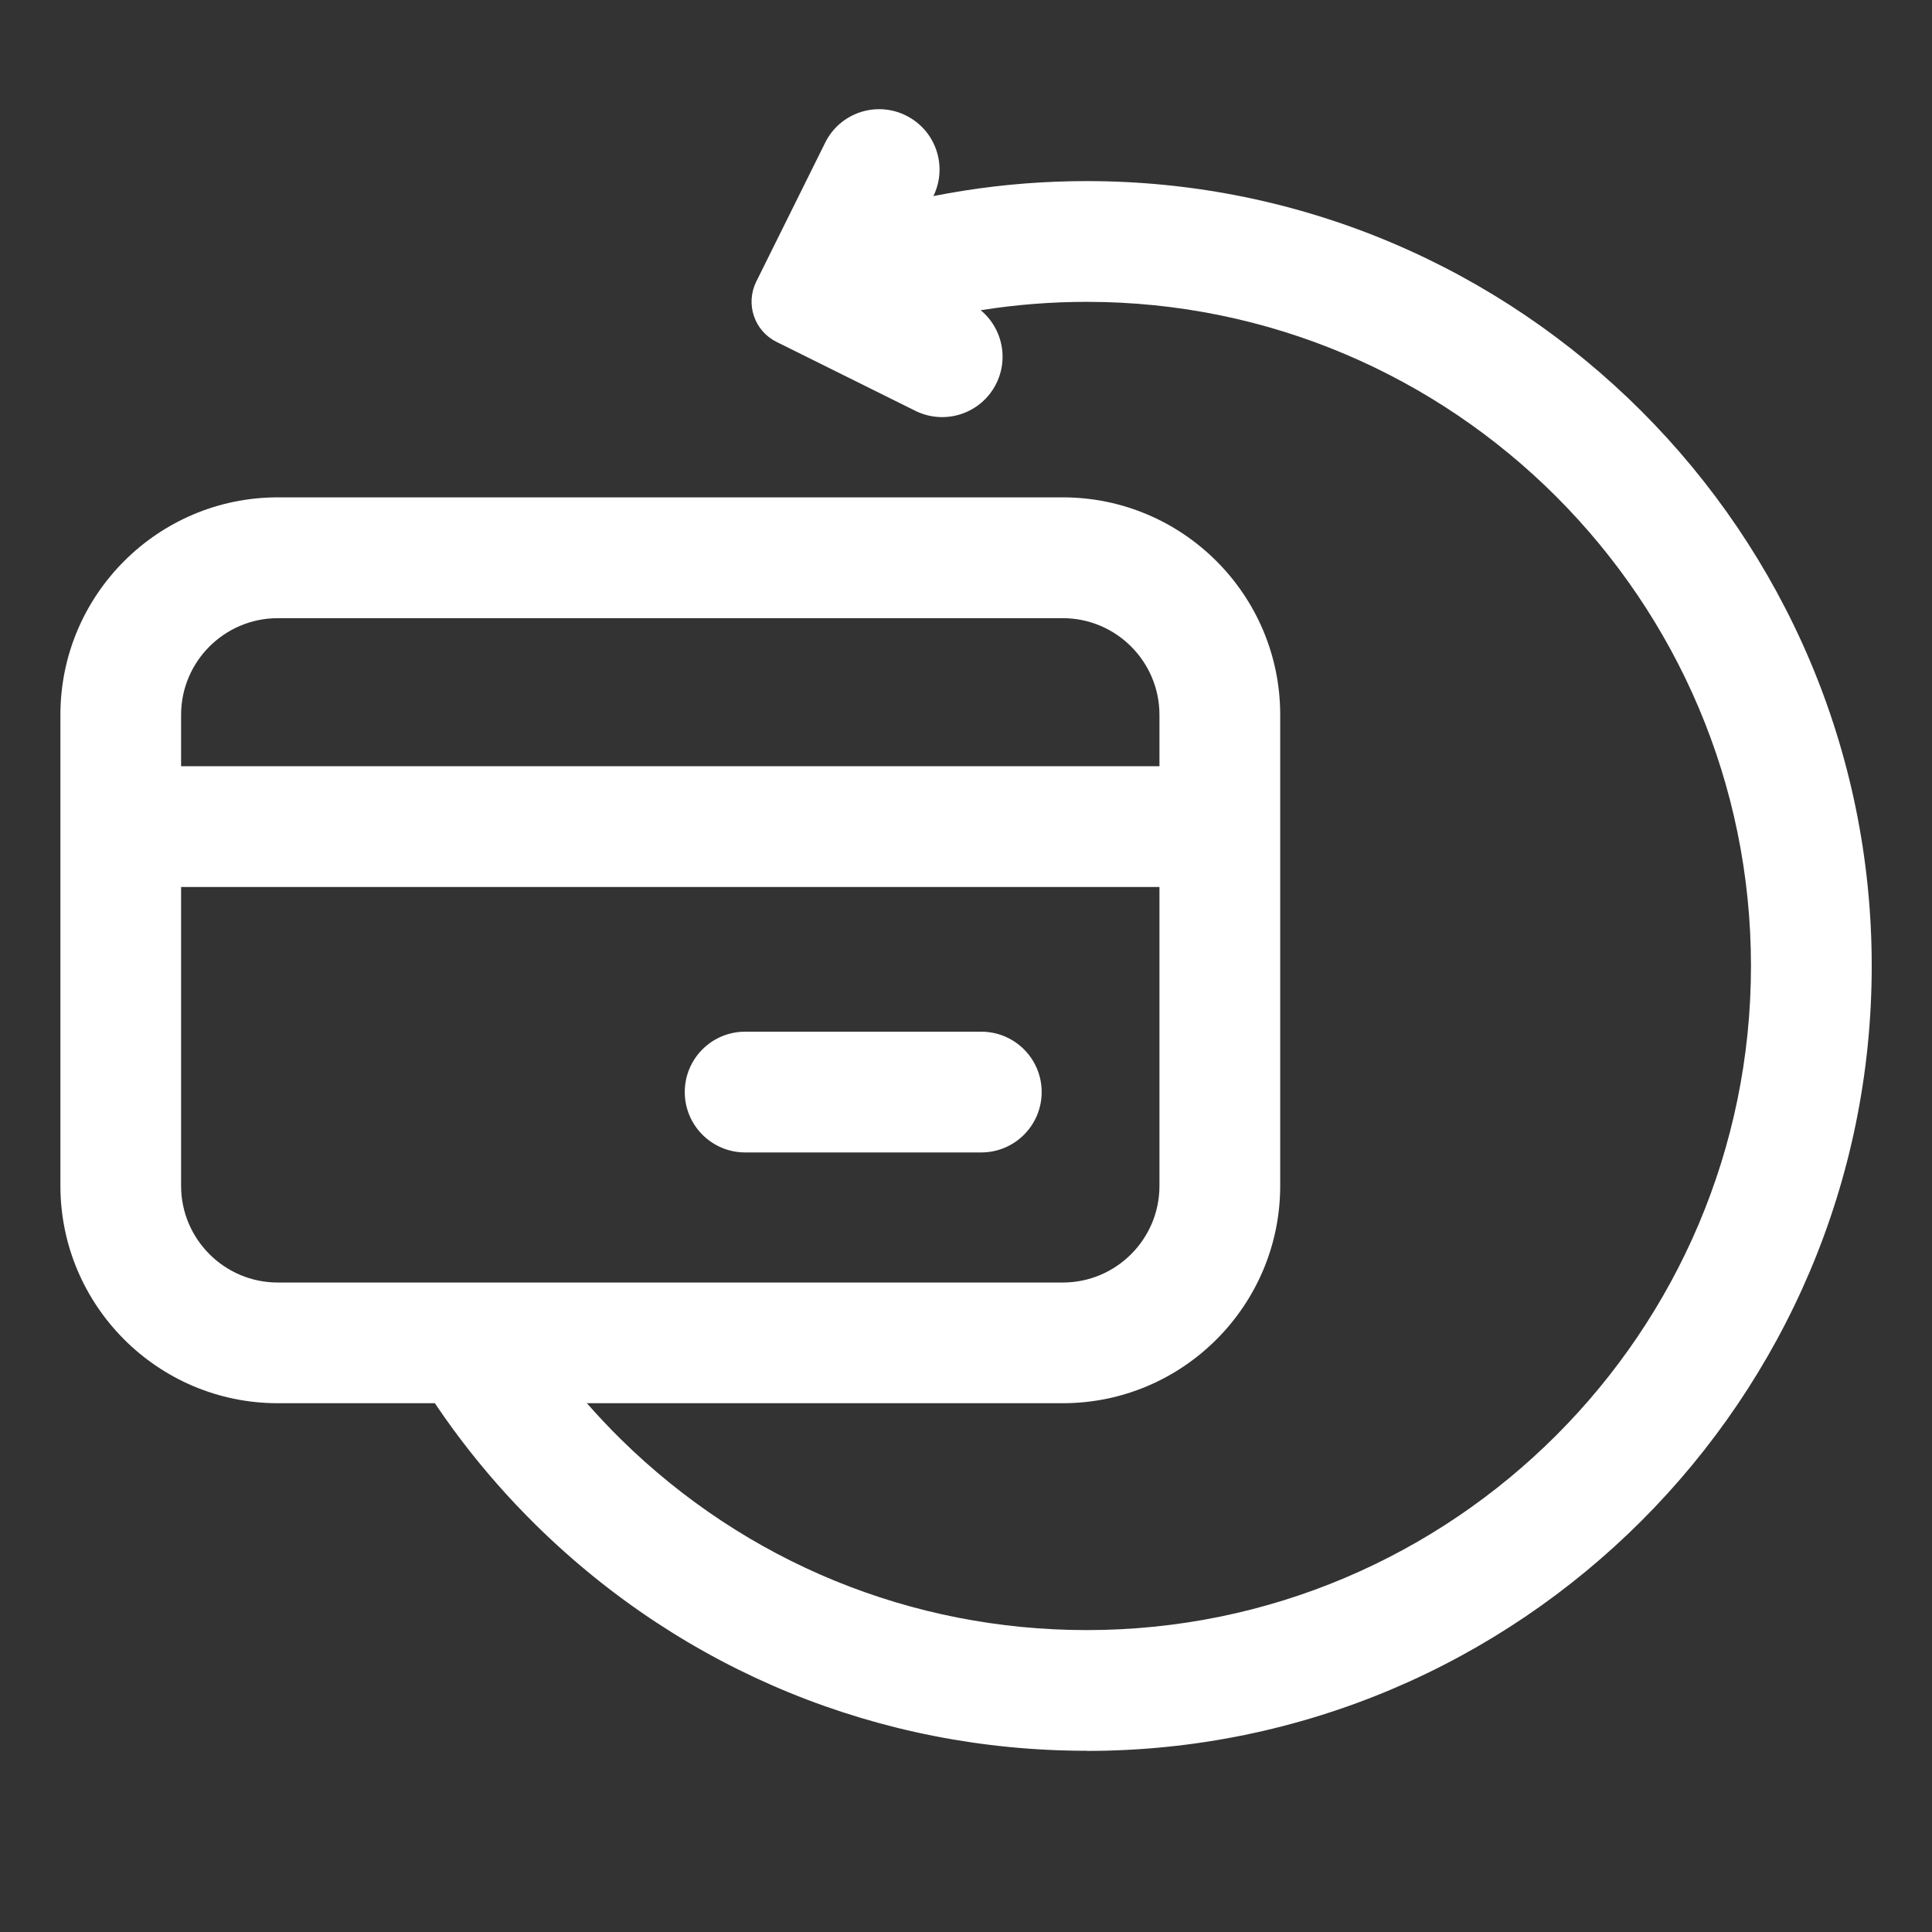
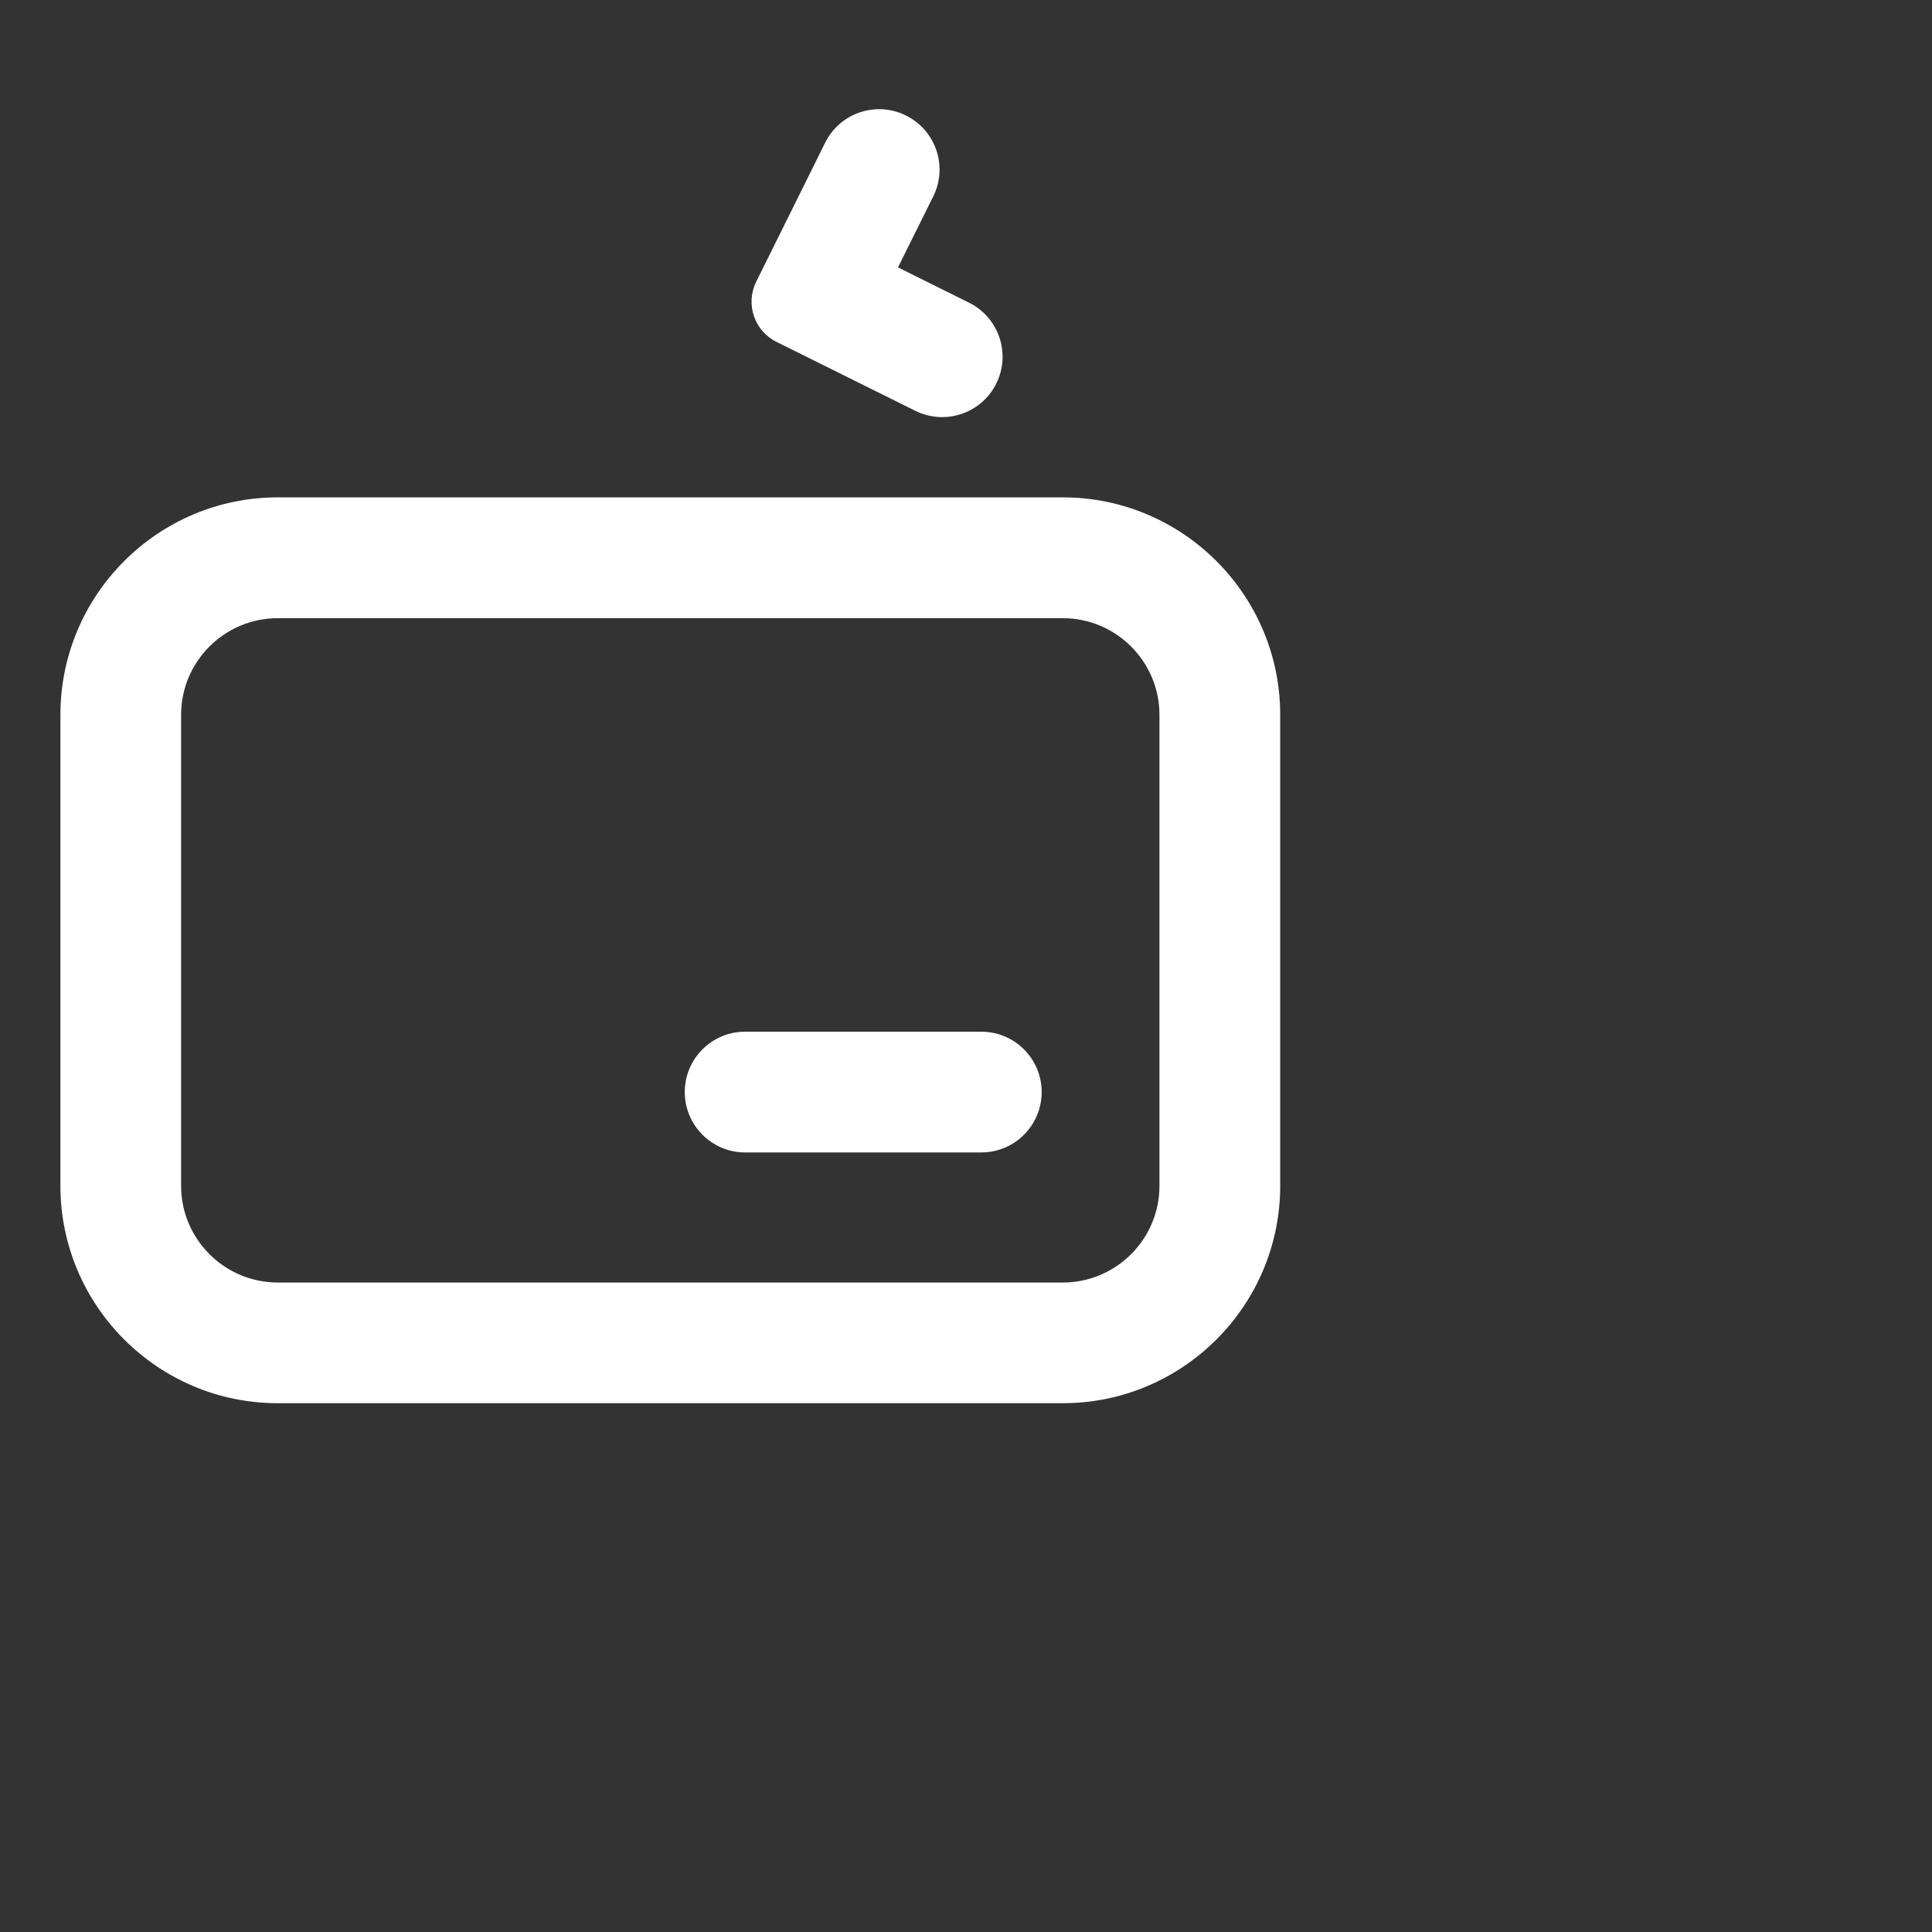
<svg xmlns="http://www.w3.org/2000/svg" width="30" height="30" viewBox="0 0 30 30" fill="none">
  <rect x="0" y="0" width="30" height="30" fill="#333333" stroke="none" />
  <path d="M15.237 16.02H11.571C11.053 16.02 10.633 16.439 10.633 16.957C10.633 17.475 11.053 17.895 11.571 17.895H15.237C15.755 17.895 16.175 17.475 16.175 16.957C16.175 16.439 15.755 16.02 15.237 16.02Z" fill="white" />
  <path d="M14.068 1.794C14.532 2.023 14.722 2.586 14.491 3.05L13.944 4.152L15.047 4.7C15.511 4.93 15.7 5.492 15.47 5.956C15.24 6.42 14.677 6.609 14.213 6.379L12.058 5.309C11.712 5.138 11.572 4.719 11.743 4.373L12.813 2.216C13.042 1.752 13.605 1.563 14.069 1.794H14.068Z" fill="white" />
  <path d="M16.503 21.789H4.313C2.453 21.789 0.938 20.275 0.938 18.413V11.099C0.938 9.238 2.452 7.723 4.313 7.723H16.503C18.364 7.723 19.879 9.237 19.879 11.099V18.413C19.879 20.274 18.365 21.789 16.503 21.789ZM4.313 9.599C3.486 9.599 2.812 10.272 2.812 11.1V18.414C2.812 19.241 3.486 19.915 4.313 19.915H16.503C17.331 19.915 18.004 19.242 18.004 18.414V11.1C18.004 10.273 17.331 9.599 16.503 9.599H4.313Z" fill="white" />
-   <path d="M1.873 11.898H18.939V13.773H1.873V11.898Z" fill="white" />
-   <path d="M16.875 27.186C13.656 27.186 10.62 25.942 8.325 23.684C7.479 22.851 6.76 21.903 6.19 20.865L7.833 19.961C8.317 20.84 8.924 21.642 9.64 22.348C11.582 24.259 14.152 25.312 16.876 25.312C22.562 25.312 27.189 20.685 27.189 14.999C27.189 9.313 22.562 4.687 16.876 4.687C15.788 4.687 14.716 4.855 13.693 5.187L13.115 3.404C14.325 3.011 15.591 2.812 16.876 2.812C23.596 2.812 29.064 8.28 29.064 15C29.064 21.72 23.596 27.188 16.876 27.188L16.875 27.186Z" fill="white" />
</svg>